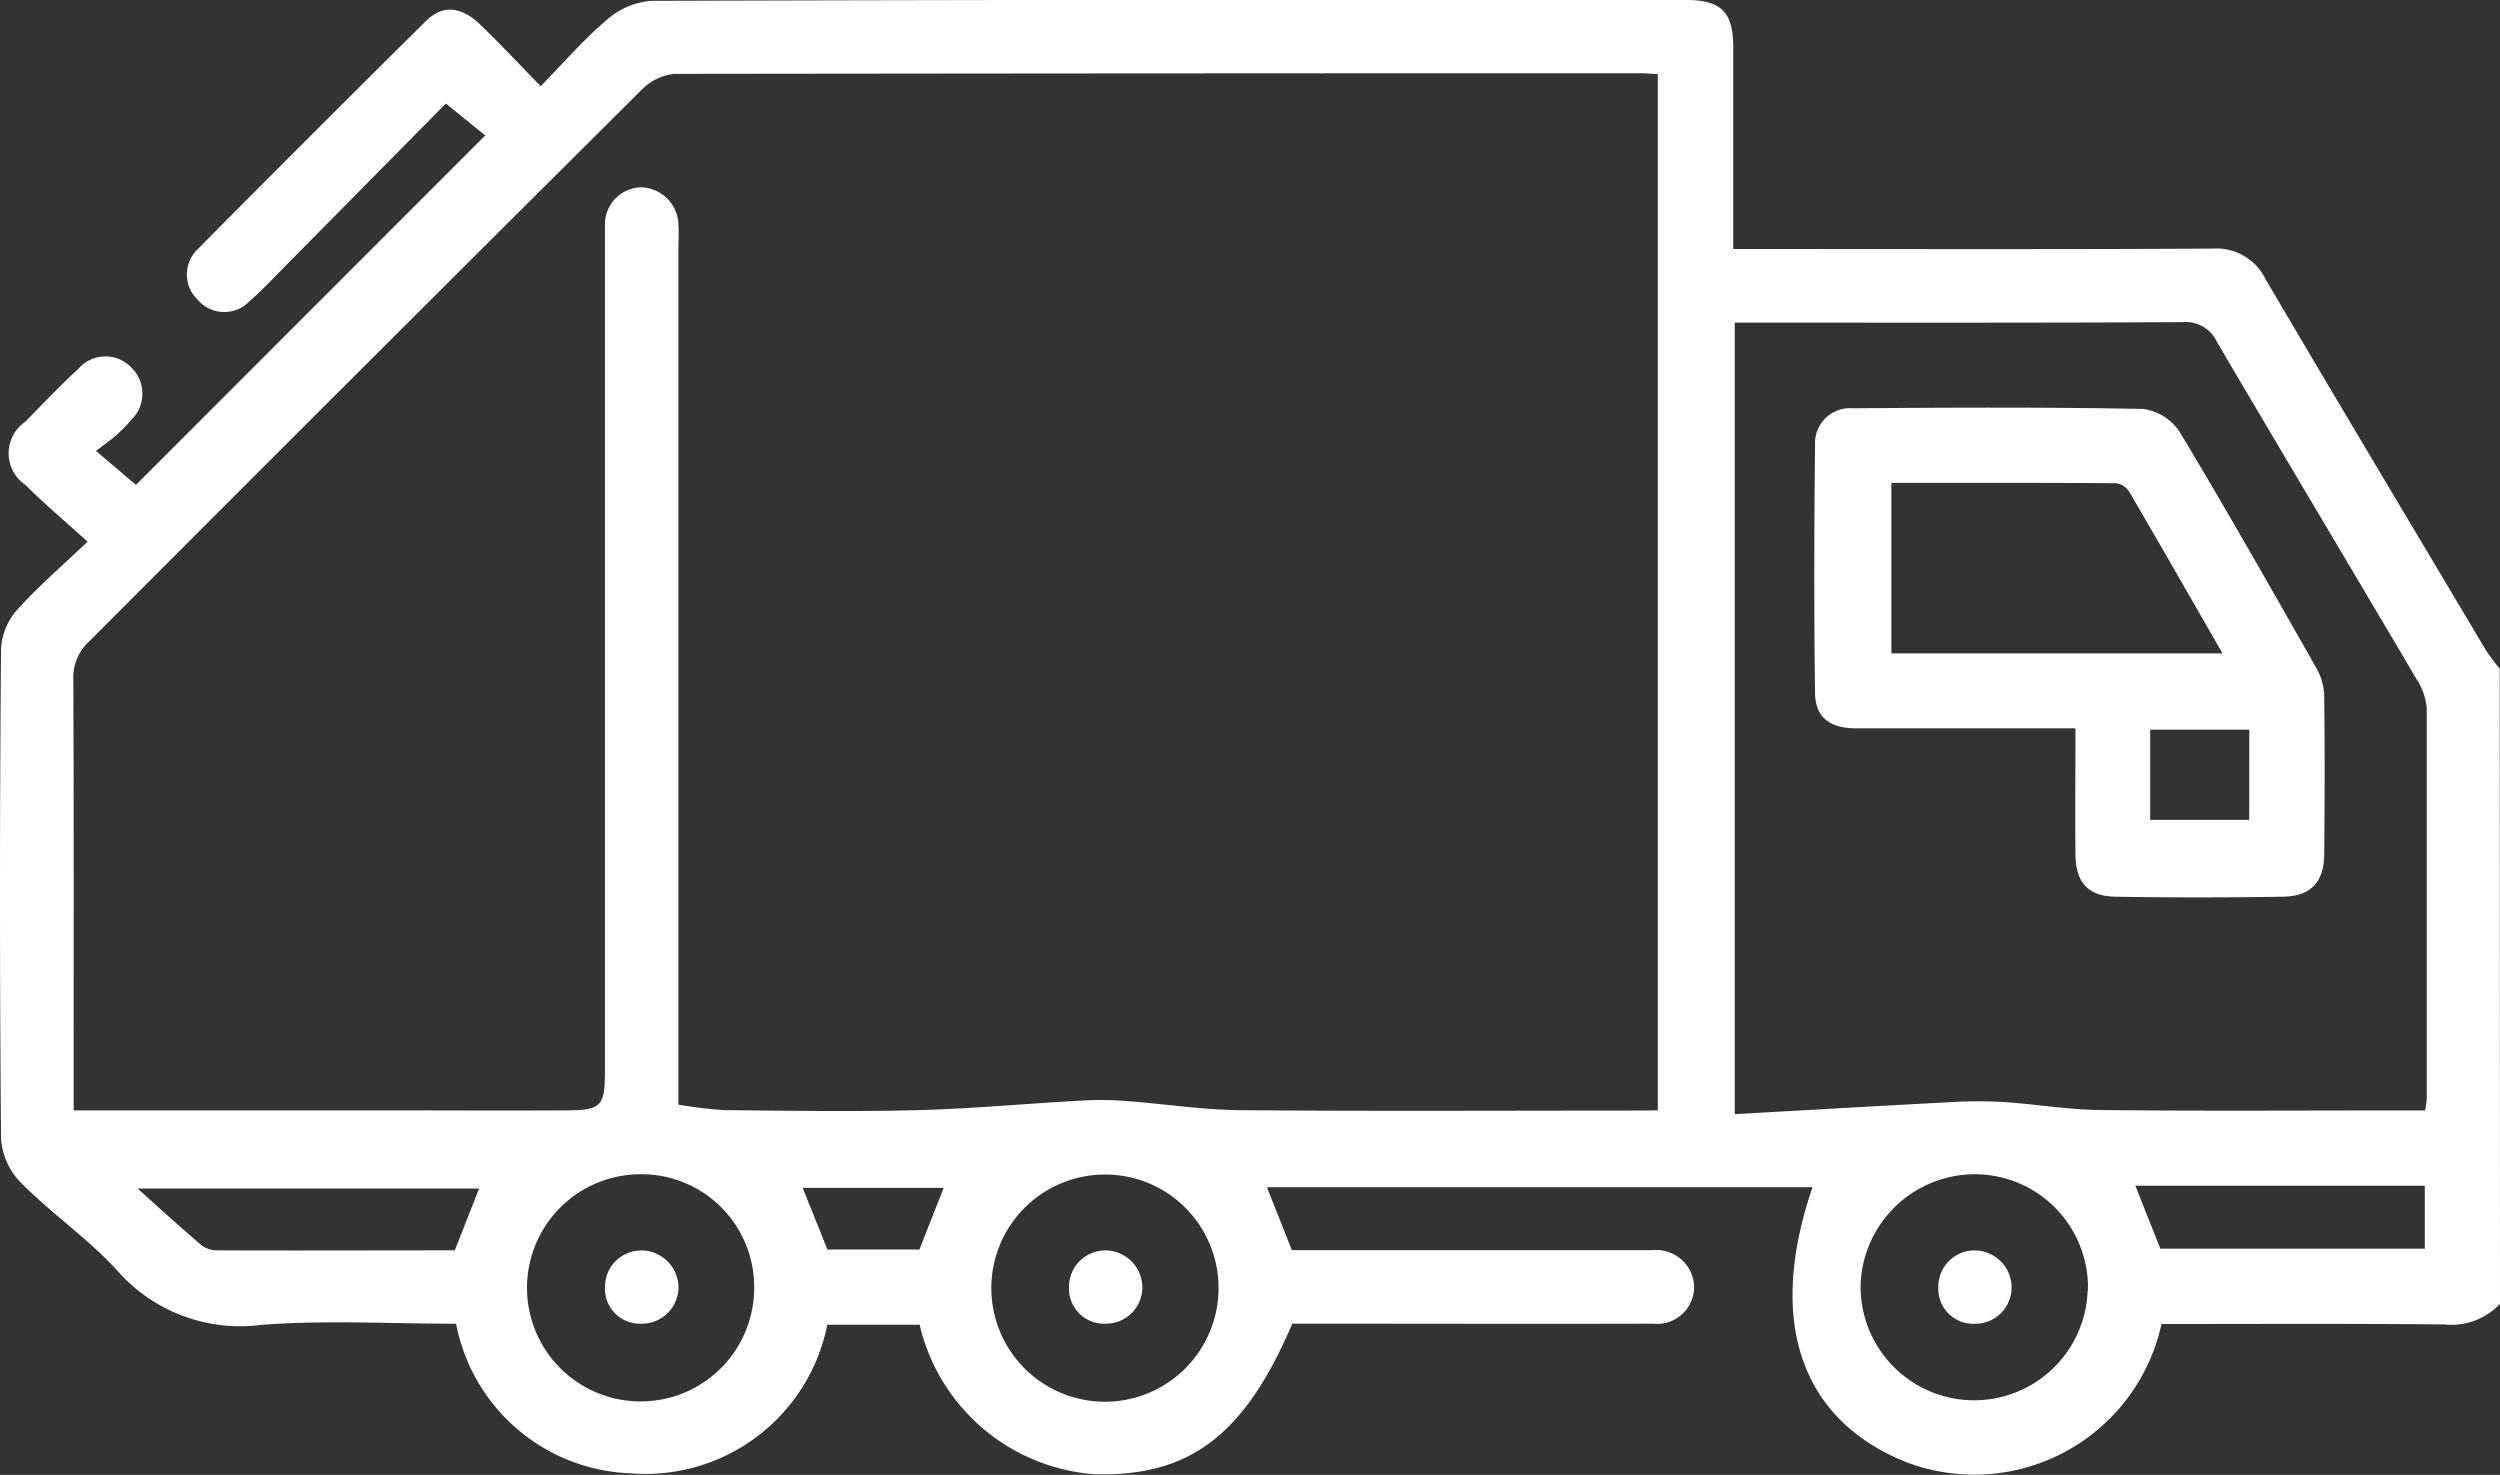
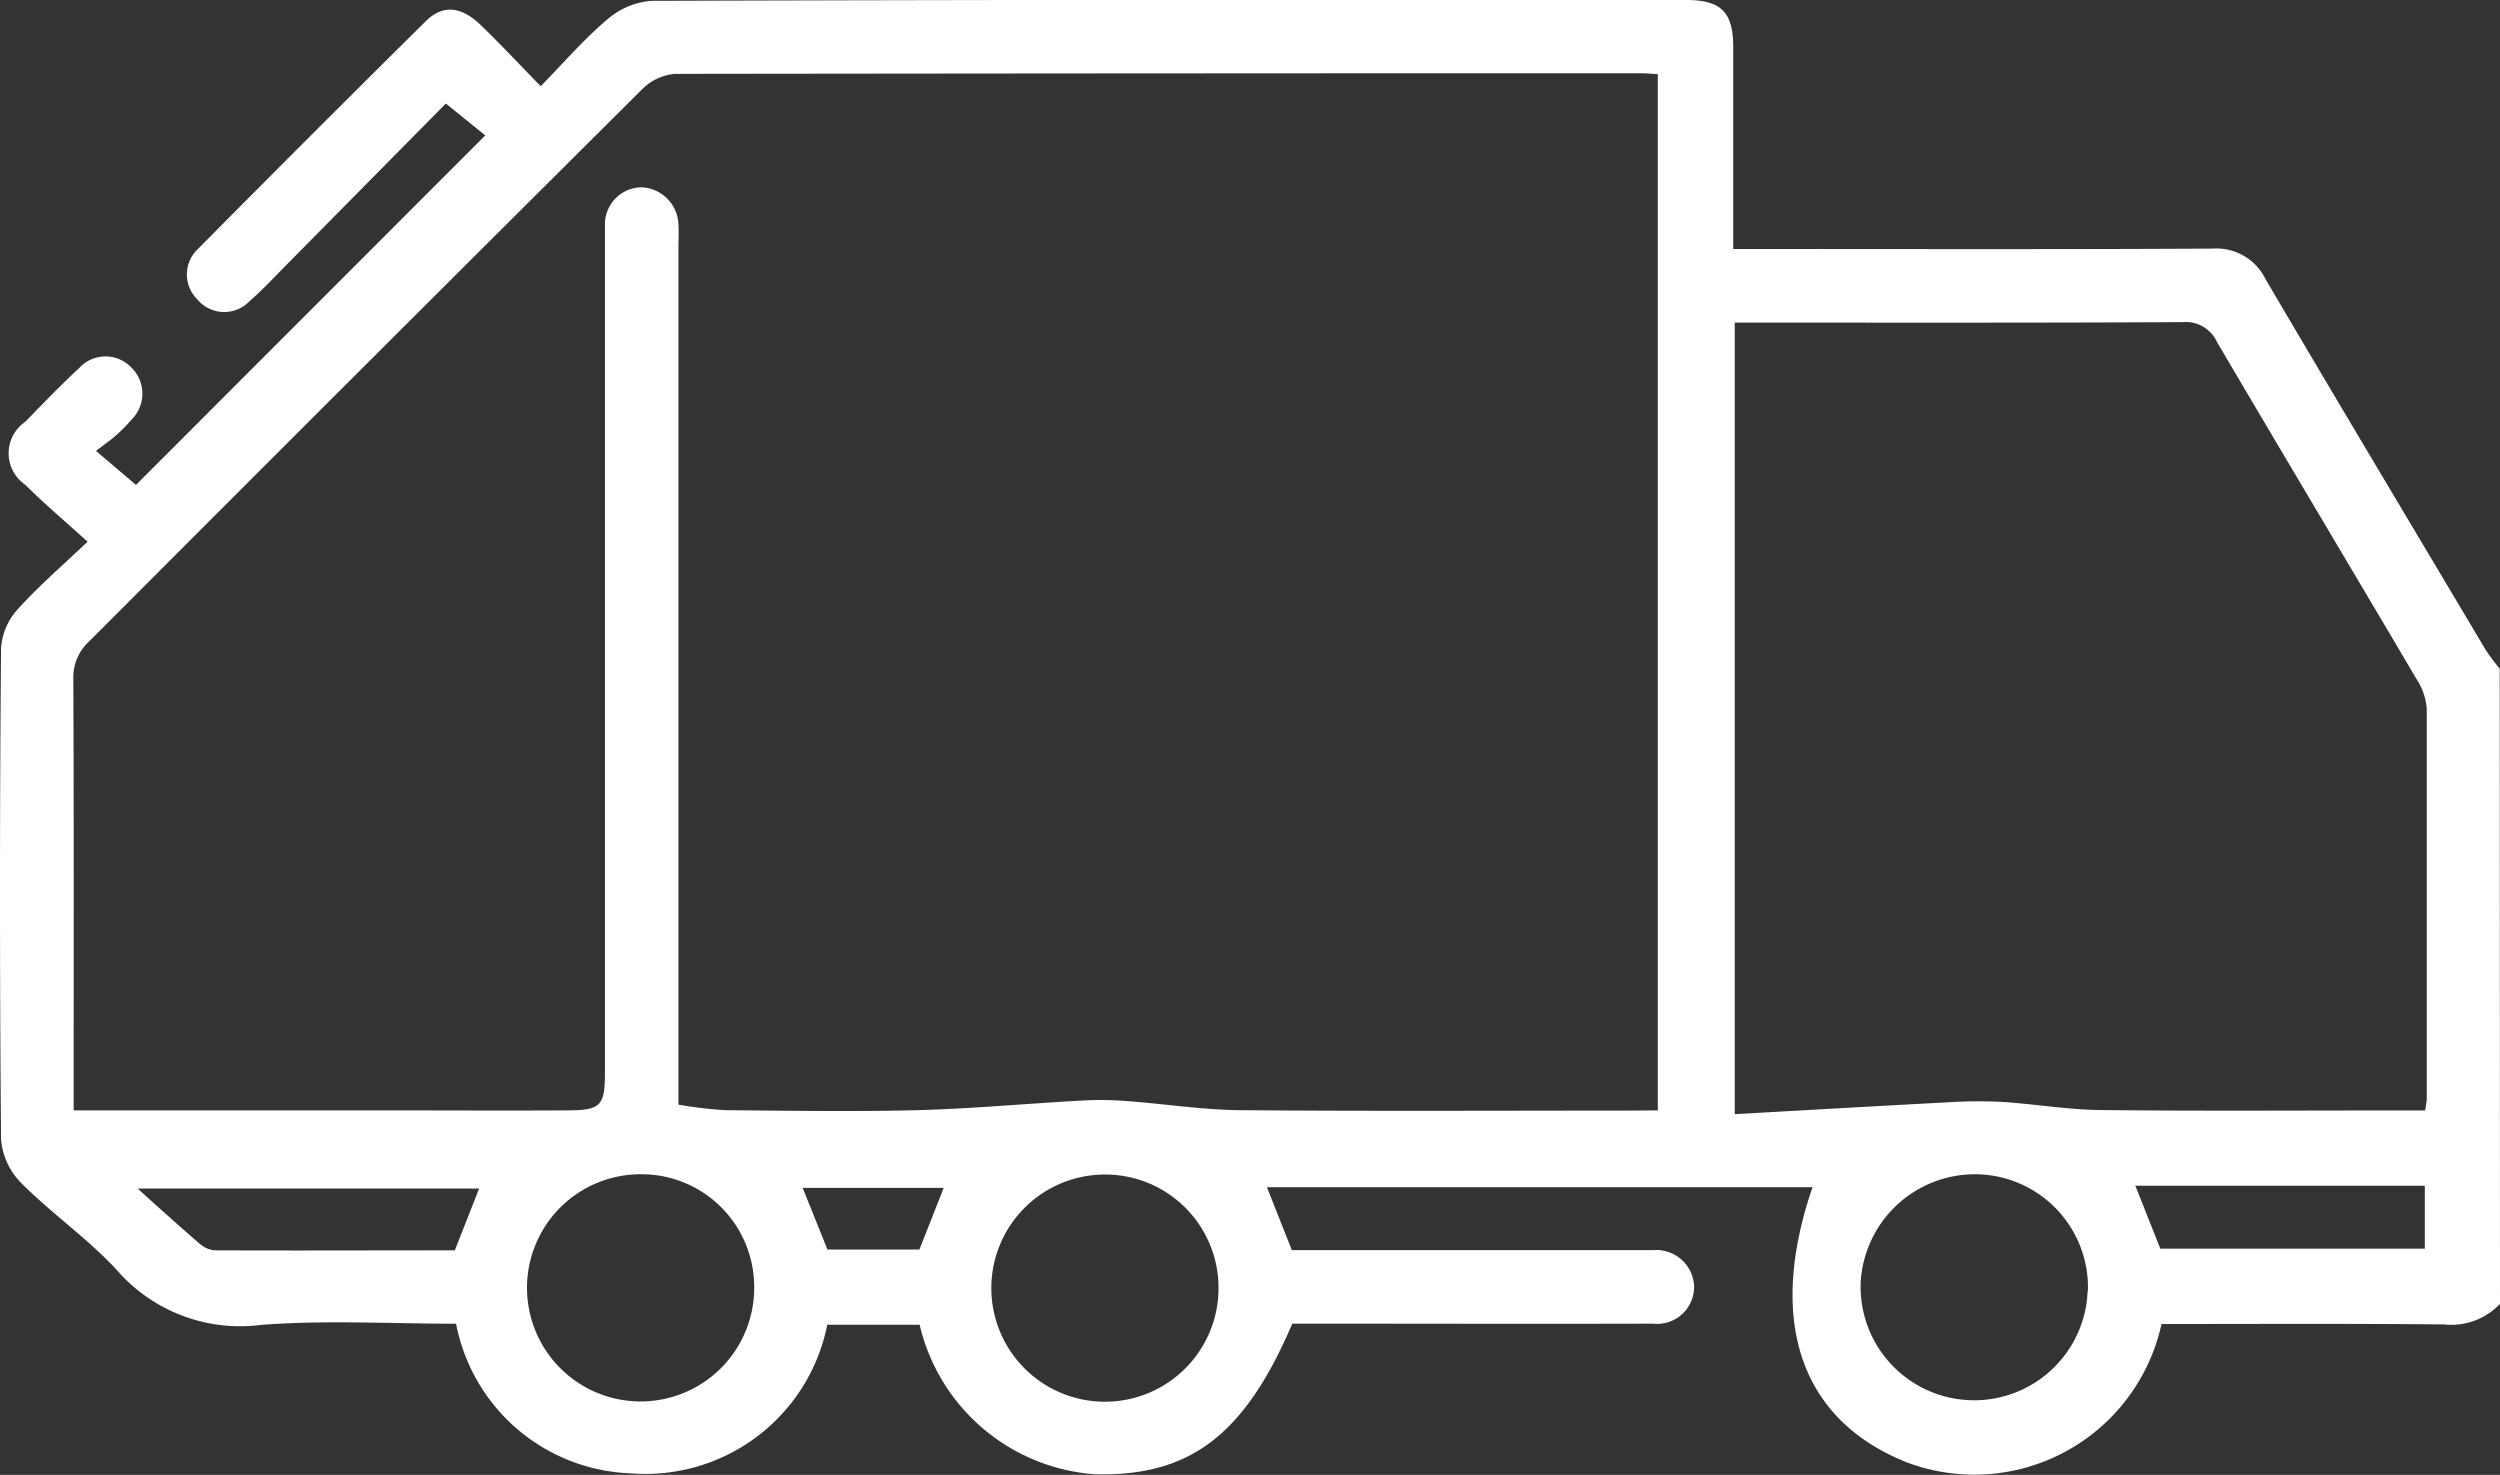
<svg xmlns="http://www.w3.org/2000/svg" width="35.74" height="21.085" viewBox="0 0 35.74 21.085">
  <rect x="0" y="0" width="35.74" height="21.085" fill="#333333" stroke="none" />
  <g id="Group_7569" data-name="Group 7569" transform="translate(0)">
    <g id="Group_7570" data-name="Group 7570" transform="translate(0 0)">
      <path id="Path_10220" data-name="Path 10220" d="M35.74,18.64a.957.957,0,0,1-.8.294c-1.348-.013-2.7-.006-4.039-.006a2.739,2.739,0,0,1-3.633,1.981c-1.52-.6-2.016-2.011-1.356-3.937h-7.8l.356.9h4.849c.1,0,.209,0,.314,0a.541.541,0,0,1,.588.512.53.53,0,0,1-.591.539c-1.628.005-3.257,0-4.885,0h-.268c-.682,1.594-1.463,2.187-2.822,2.153a2.778,2.778,0,0,1-2.506-2.138h-1.32a2.651,2.651,0,0,1-2.807,2.125,2.639,2.639,0,0,1-2.5-2.139c-.927,0-1.859-.054-2.783.016a2.335,2.335,0,0,1-2.07-.787C1.248,17.7.733,17.345.3,16.909a1,1,0,0,1-.285-.622q-.03-3.507,0-7.014a.908.908,0,0,1,.225-.548C.529,8.4.866,8.11,1.252,7.744.923,7.446.631,7.2.361,6.93a.545.545,0,0,1,0-.9c.252-.258.5-.518.766-.764a.511.511,0,0,1,.748-.015A.522.522,0,0,1,1.879,6a2.156,2.156,0,0,1-.22.224c-.078.069-.165.129-.287.222l.572.486L6.937,1.936,6.374,1.48,4.089,3.793c-.172.174-.338.354-.522.513a.5.5,0,0,1-.747-.027.5.5,0,0,1,.012-.722Q4.453,1.92,6.09.3c.24-.236.5-.209.772.048.285.274.554.563.868.884.326-.333.614-.668.947-.95A1.091,1.091,0,0,1,9.311.012Q16.709-.011,24.106,0c.5,0,.671.175.672.668,0,.951,0,1.9,0,2.892h.4c2.152,0,4.3.006,6.455-.006a.782.782,0,0,1,.756.438c1.041,1.772,2.1,3.538,3.147,5.3a2.976,2.976,0,0,0,.2.267ZM23.7,15.874V1.06c-.1-.005-.165-.013-.234-.013q-6.909,0-13.817.009a.752.752,0,0,0-.468.219q-3.958,3.938-7.9,7.888a.7.7,0,0,0-.233.544c.009,1.931.005,3.862.005,5.793v.374h4.39c.884,0,1.768.005,2.652,0,.5,0,.553-.064.553-.55q0-5.88,0-11.761c0-.116,0-.233,0-.349a.529.529,0,0,1,.527-.536.55.55,0,0,1,.524.548c.007.1,0,.209,0,.314V15.792a6.06,6.06,0,0,0,.663.079c.919.008,1.838.023,2.756,0,.809-.022,1.617-.1,2.426-.141a4.584,4.584,0,0,1,.591.013c.53.04,1.059.123,1.589.128,1.849.016,3.7.006,5.548.006Zm10.969,0a1.508,1.508,0,0,0,.024-.159c0-1.861,0-3.722,0-5.583a.886.886,0,0,0-.141-.415c-.95-1.61-1.909-3.215-2.857-4.826a.491.491,0,0,0-.487-.286c-2.023.011-4.047.007-6.071.007H24.8V15.928c1.019-.057,2.012-.115,3.005-.167a7.048,7.048,0,0,1,.8-.009c.473.029.944.111,1.416.117,1.419.016,2.837.006,4.256.006h.393m-4.821,2.577a1.618,1.618,0,0,0-1.564-1.664A1.636,1.636,0,0,0,26.6,18.34a1.623,1.623,0,1,0,3.245.11M10.782,18.4a1.611,1.611,0,0,0-1.623-1.613A1.624,1.624,0,1,0,10.782,18.4m6.638-.009a1.62,1.62,0,0,0-1.626-1.6,1.624,1.624,0,1,0,1.626,1.6m-10.565-1.4H1.967c.332.3.614.554.9.8a.364.364,0,0,0,.215.084c1.148.005,2.3,0,3.42,0l.35-.89m24.029.866h3.784v-.9H30.527l.357.9m-17.74.012.347-.881H11.475l.354.881Z" transform="translate(0 0)" fill="#fff" />
-       <path id="Path_10224" data-name="Path 10224" d="M130.124,32.955h-.415c-.906,0-1.812,0-2.719,0-.37,0-.576-.16-.581-.5-.016-1.185-.013-2.37,0-3.555a.5.5,0,0,1,.541-.52c1.382-.011,2.765-.017,4.147.009a.748.748,0,0,1,.523.326c.675,1.123,1.322,2.264,1.968,3.4a.853.853,0,0,1,.1.4c.009.744.007,1.487,0,2.231,0,.4-.186.61-.588.616-.8.013-1.6.014-2.4,0-.389-.007-.564-.207-.568-.6-.006-.58,0-1.161,0-1.8M127.5,29.446v2.438h4.734c-.456-.794-.892-1.557-1.335-2.314a.269.269,0,0,0-.189-.119c-1.066-.007-2.133-.005-3.21-.005m5.117,3.528H131.2v1.29h1.416Z" transform="translate(-100.461 -22.543)" fill="#fff" />
-       <path id="Path_10225" data-name="Path 10225" d="M135.563,88.156a.5.5,0,0,1-.531-.518.519.519,0,0,1,.526-.53.531.531,0,0,1,.521.507.518.518,0,0,1-.515.541" transform="translate(-107.322 -69.232)" fill="#fff" />
-       <path id="Path_10226" data-name="Path 10226" d="M42.666,87.11a.535.535,0,0,1,.531.526.525.525,0,0,1-.529.522.5.5,0,0,1-.522-.519.519.519,0,0,1,.52-.528" transform="translate(-33.497 -69.234)" fill="#fff" />
-       <path id="Path_10227" data-name="Path 10227" d="M75.525,87.638a.52.52,0,0,1-.53.518.5.5,0,0,1-.518-.523A.519.519,0,0,1,75,87.109a.531.531,0,0,1,.525.529" transform="translate(-59.194 -69.233)" fill="#fff" />
    </g>
  </g>
</svg>